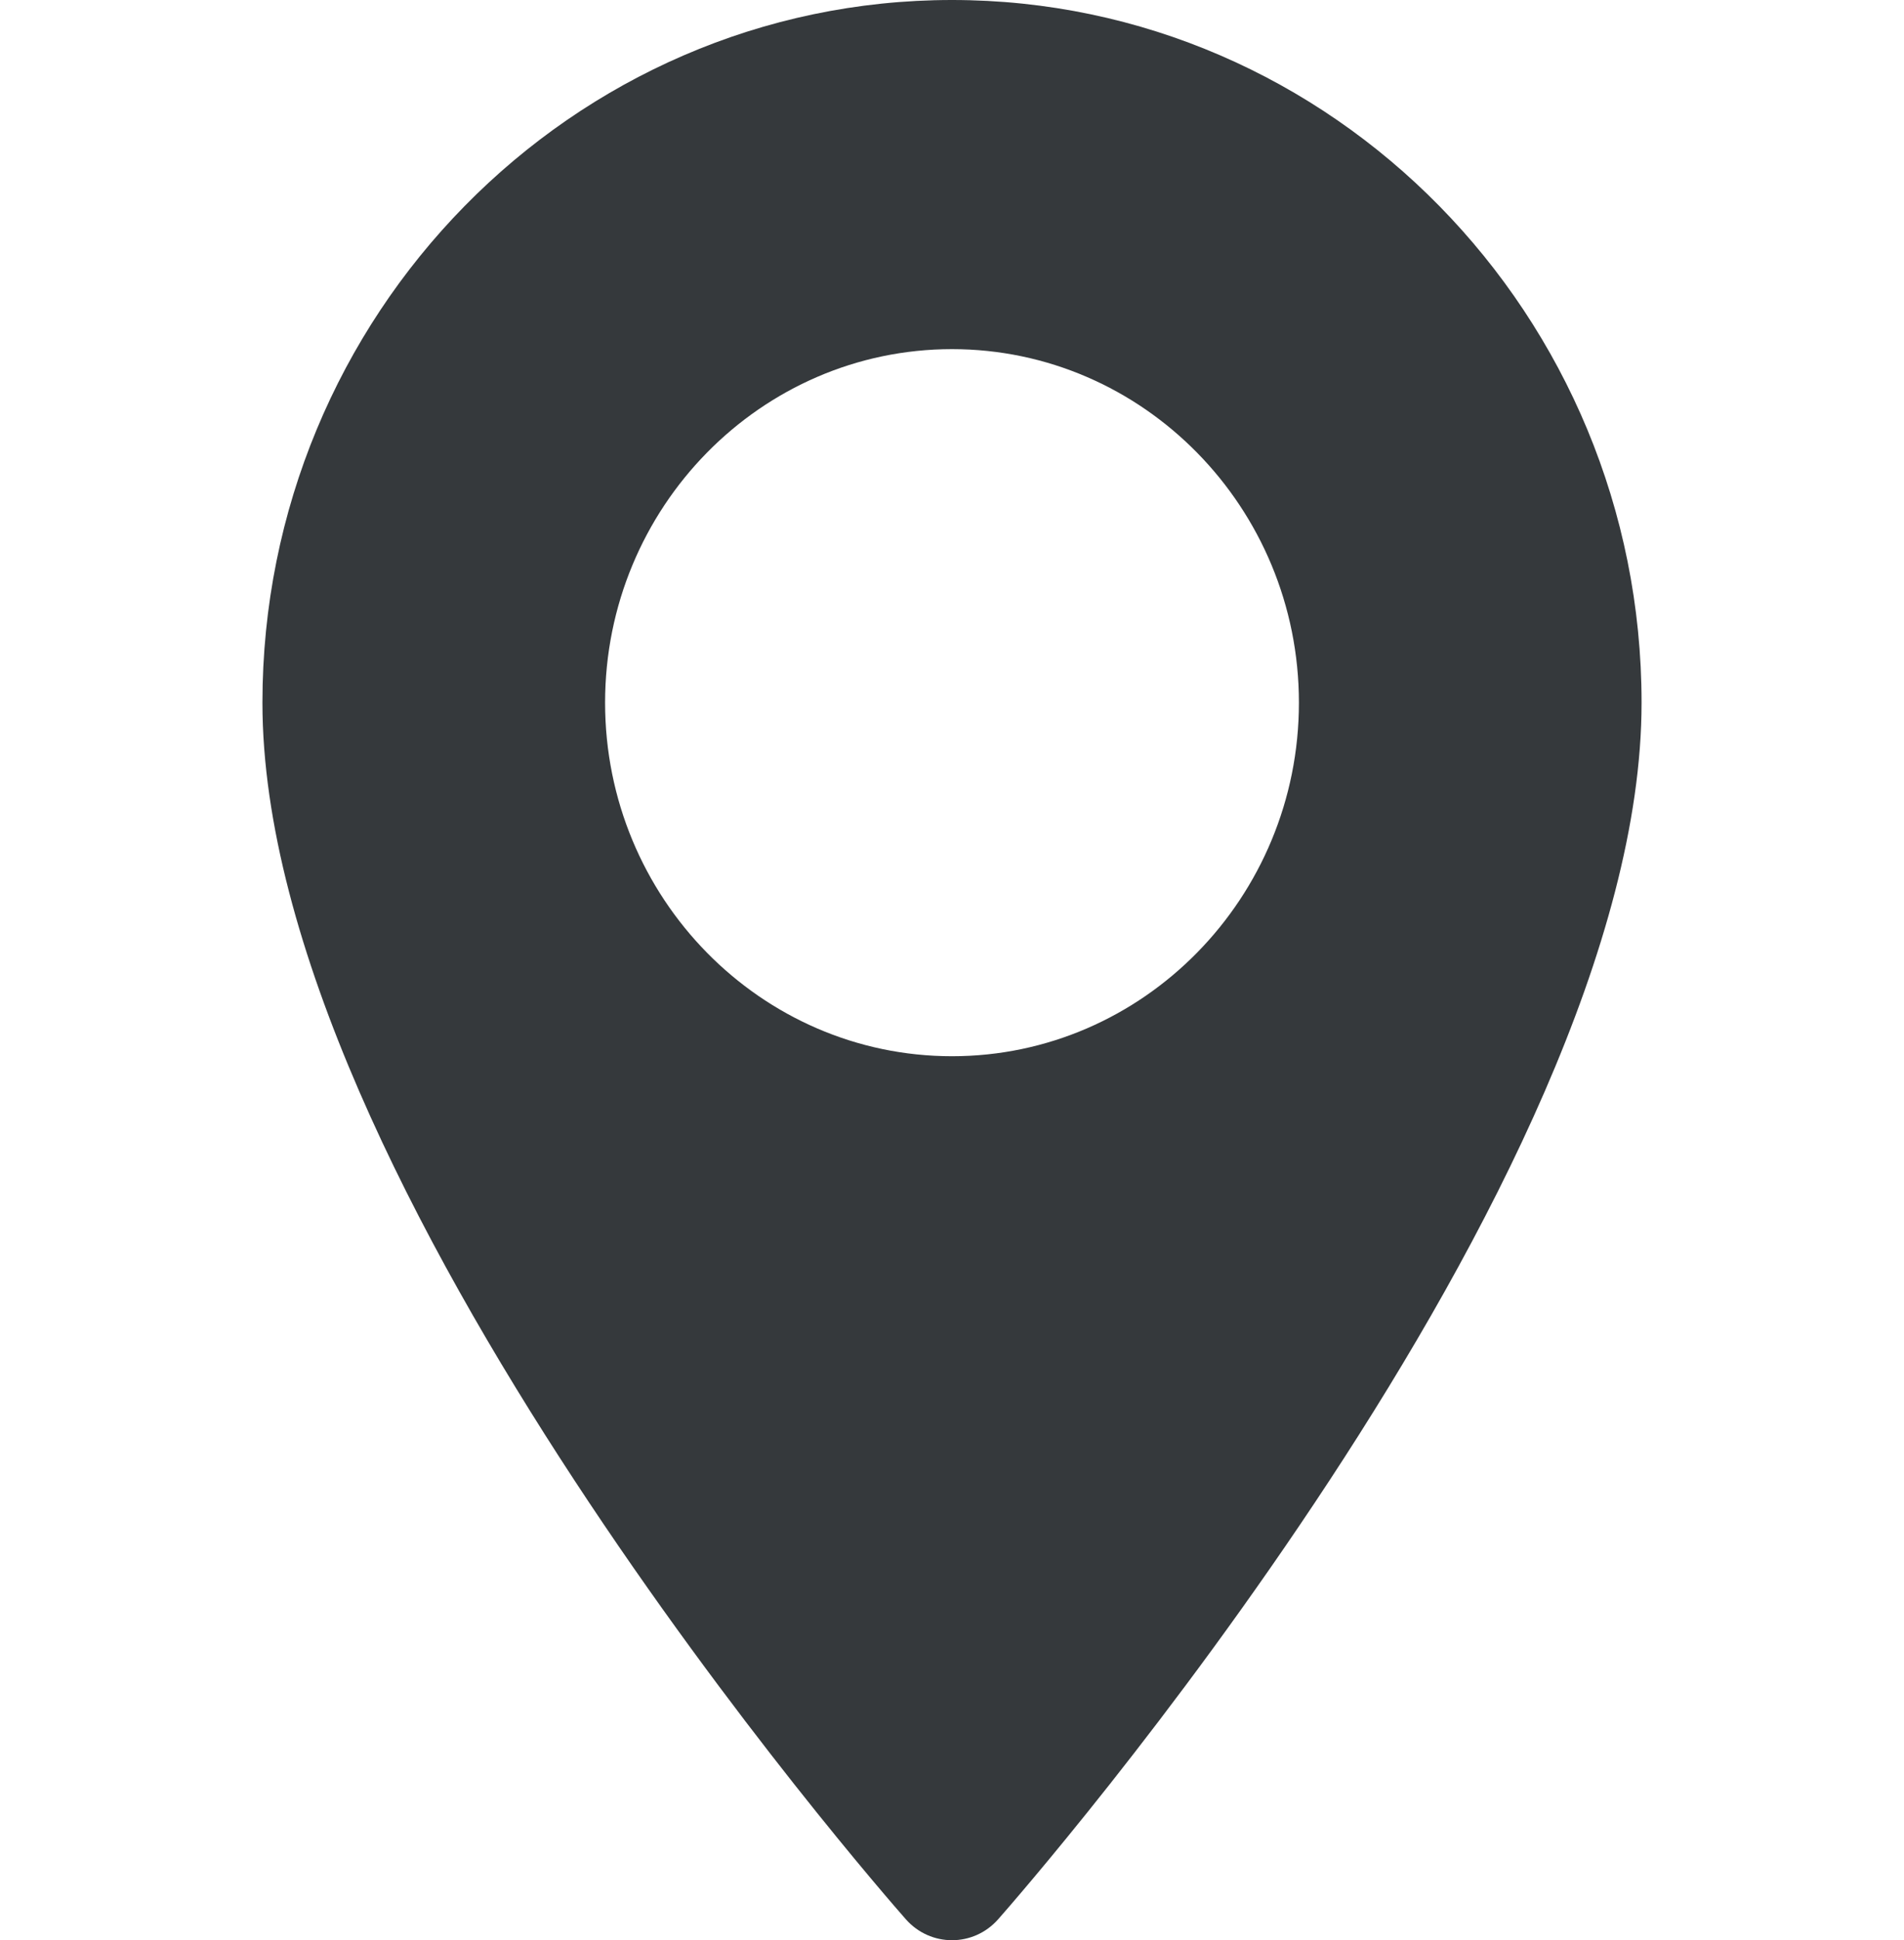
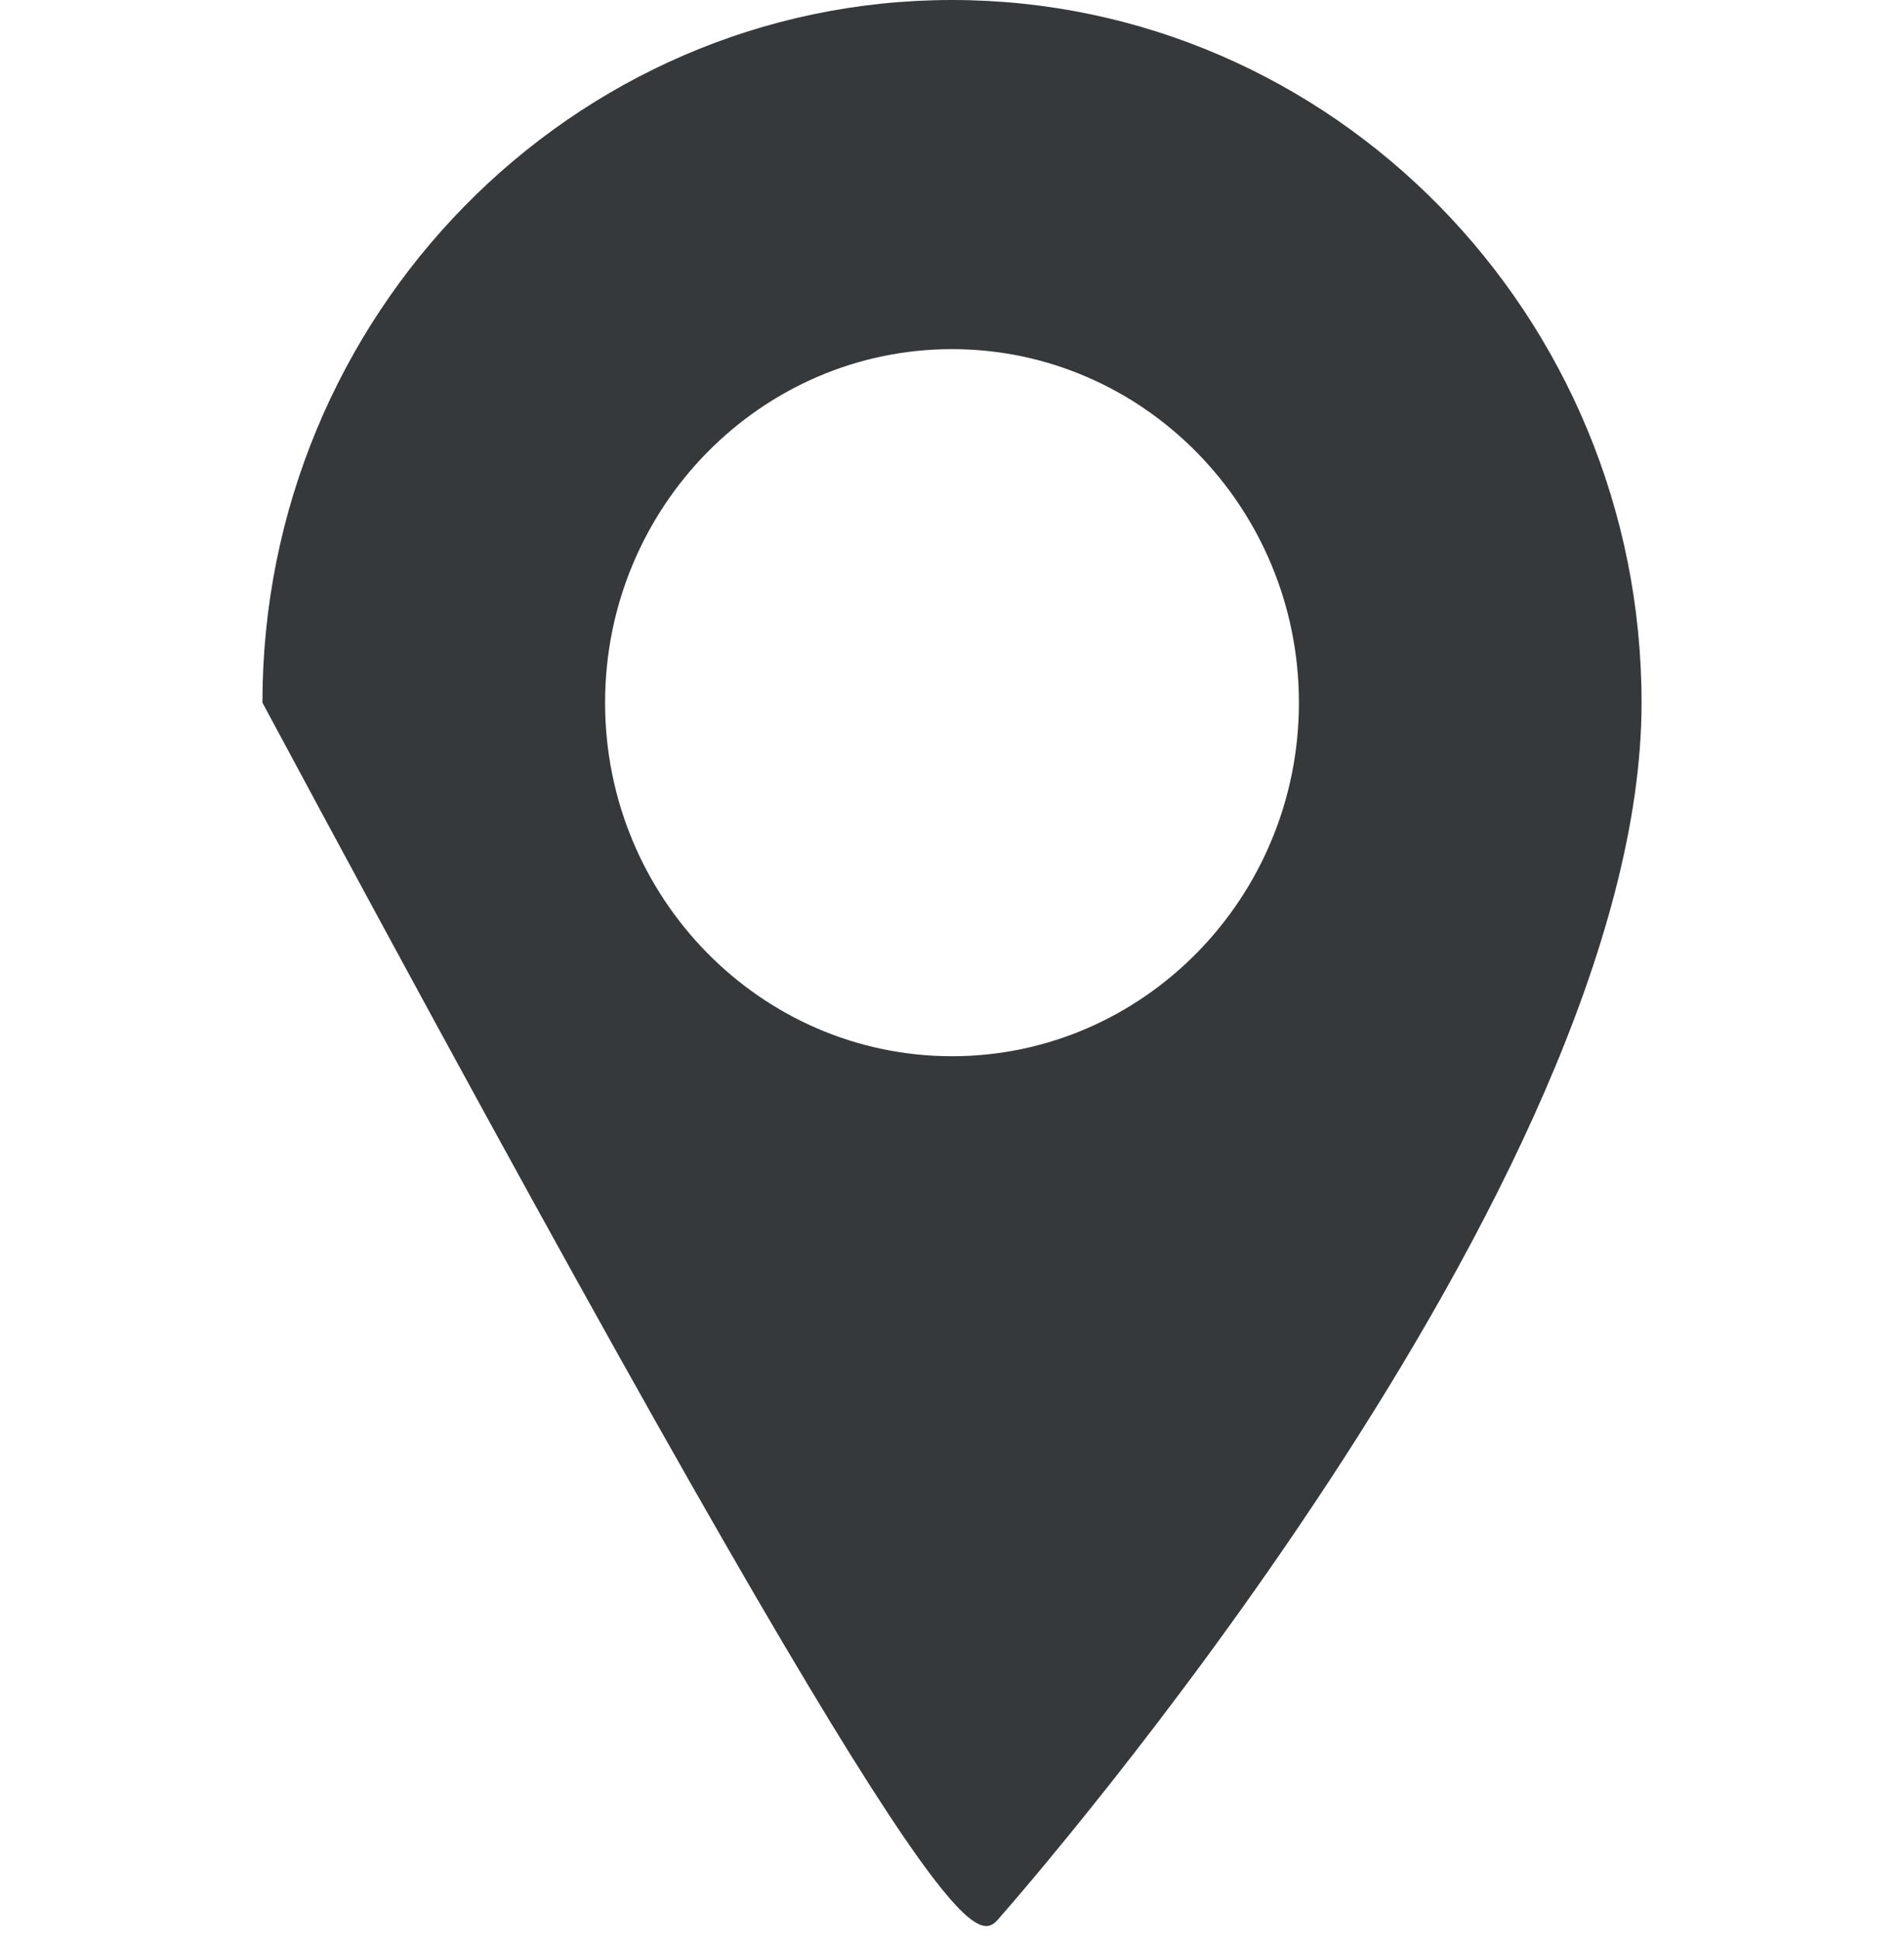
<svg xmlns="http://www.w3.org/2000/svg" width="54" height="55" viewBox="0 0 54 55" fill="none">
-   <path d="M27 0C16.216 0 7.443 8.936 7.443 19.919C7.443 33.549 24.945 53.56 25.69 54.405C26.39 55.199 27.612 55.197 28.31 54.405C29.055 53.56 46.557 33.549 46.557 19.919C46.557 8.936 37.784 0 27 0ZM27 29.941C21.575 29.941 17.161 25.445 17.161 19.919C17.161 14.393 21.575 9.897 27 9.897C32.425 9.897 36.839 14.393 36.839 19.919C36.839 25.445 32.425 29.941 27 29.941Z" fill="#35393C" />
+   <path d="M27 0C16.216 0 7.443 8.936 7.443 19.919C26.39 55.199 27.612 55.197 28.31 54.405C29.055 53.56 46.557 33.549 46.557 19.919C46.557 8.936 37.784 0 27 0ZM27 29.941C21.575 29.941 17.161 25.445 17.161 19.919C17.161 14.393 21.575 9.897 27 9.897C32.425 9.897 36.839 14.393 36.839 19.919C36.839 25.445 32.425 29.941 27 29.941Z" fill="#35393C" />
</svg>